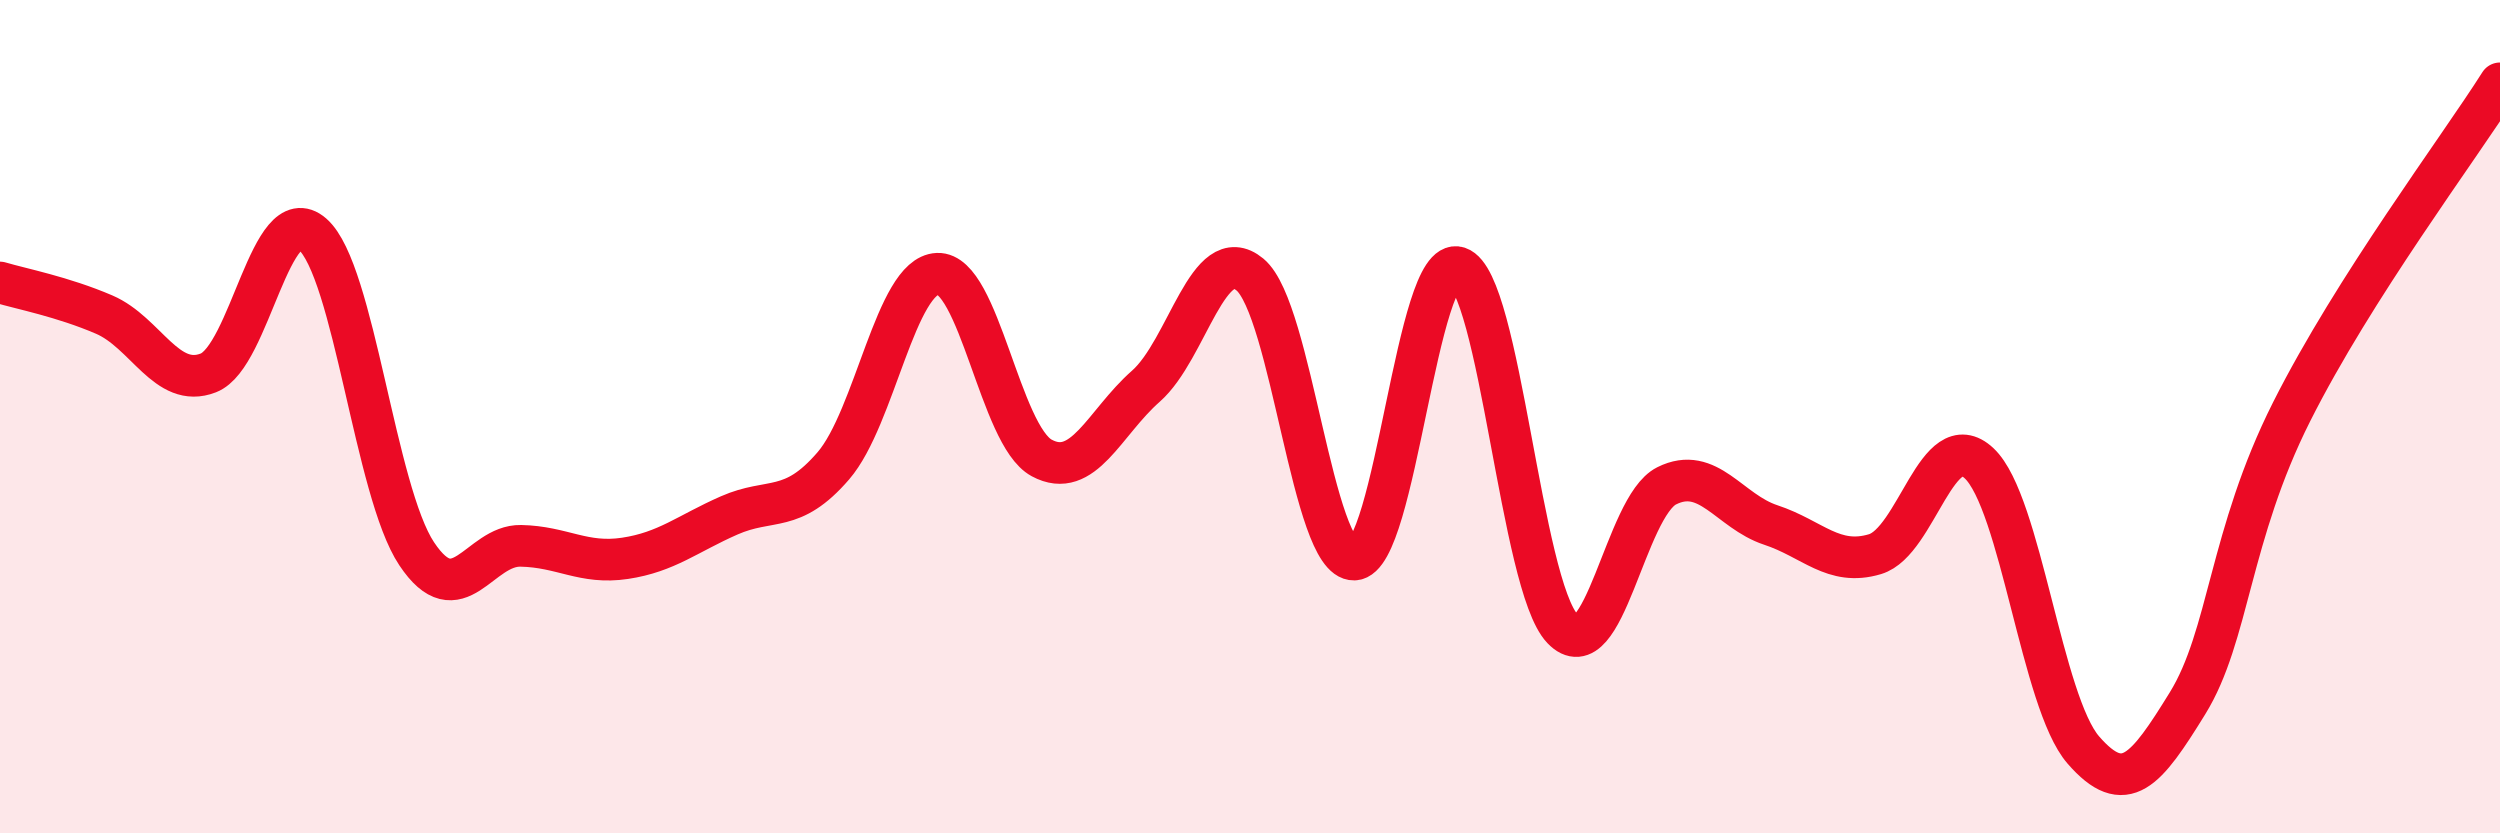
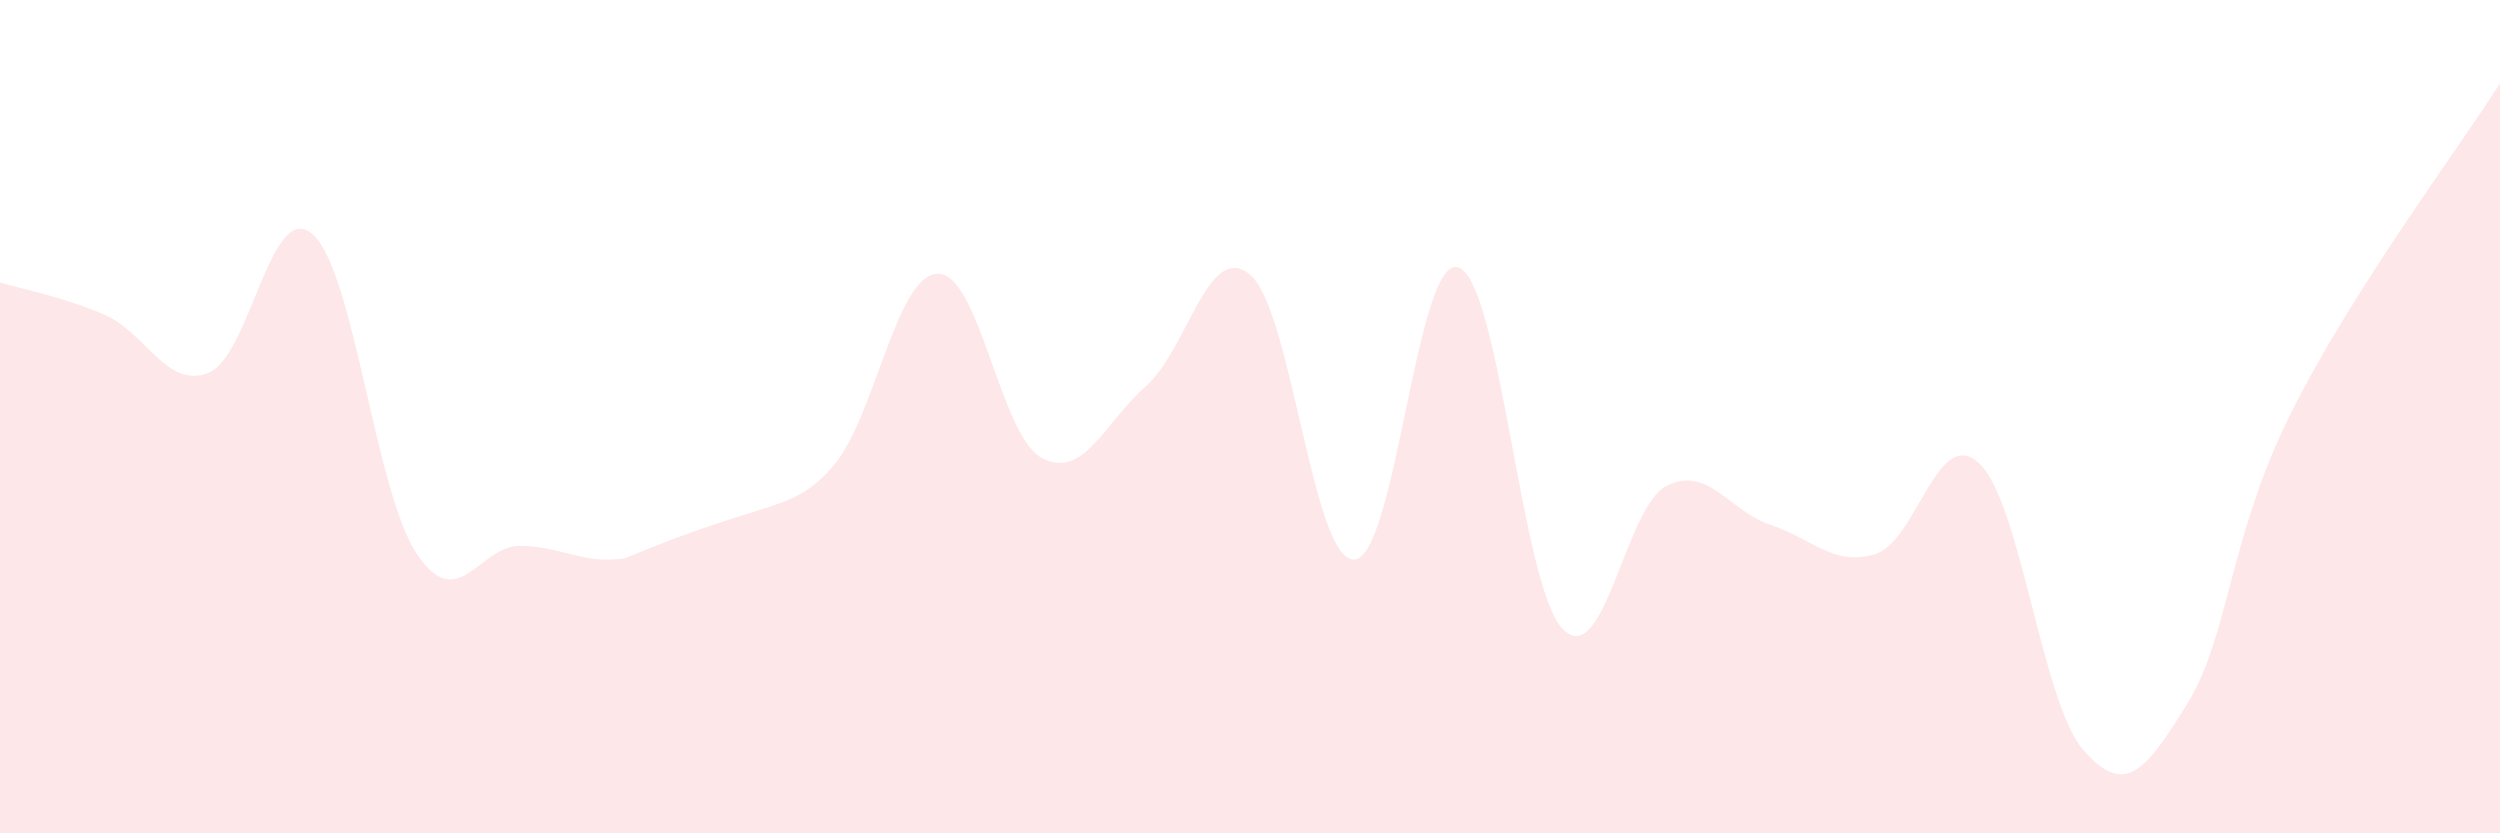
<svg xmlns="http://www.w3.org/2000/svg" width="60" height="20" viewBox="0 0 60 20">
-   <path d="M 0,6.78 C 0.5,6.93 1.5,7.12 2.5,7.55 C 3.5,7.98 4,9.34 5,8.95 C 6,8.56 6.5,4.75 7.5,5.62 C 8.5,6.49 9,11.79 10,13.29 C 11,14.79 11.5,13.08 12.5,13.1 C 13.5,13.12 14,13.55 15,13.4 C 16,13.25 16.5,12.81 17.5,12.37 C 18.5,11.93 19,12.34 20,11.18 C 21,10.02 21.5,6.61 22.5,6.57 C 23.5,6.53 24,10.45 25,10.99 C 26,11.53 26.5,10.15 27.5,9.27 C 28.5,8.39 29,5.76 30,6.59 C 31,7.42 31.5,13.46 32.5,13.43 C 33.5,13.4 34,6.09 35,6.42 C 36,6.75 36.5,14.04 37.5,15.09 C 38.5,16.14 39,12.16 40,11.66 C 41,11.16 41.5,12.27 42.5,12.6 C 43.5,12.93 44,13.6 45,13.3 C 46,13 46.5,10.18 47.5,11.12 C 48.5,12.06 49,16.85 50,18 C 51,19.15 51.5,18.5 52.5,16.88 C 53.5,15.26 53.5,12.86 55,9.88 C 56.5,6.9 59,3.58 60,2L60 20L0 20Z" fill="#EB0A25" opacity="0.1" stroke-linecap="round" stroke-linejoin="round" />
-   <path d="M 0,6.78 C 0.5,6.93 1.5,7.12 2.5,7.55 C 3.5,7.98 4,9.34 5,8.95 C 6,8.56 6.5,4.75 7.5,5.62 C 8.5,6.49 9,11.79 10,13.29 C 11,14.79 11.5,13.08 12.5,13.1 C 13.5,13.12 14,13.55 15,13.4 C 16,13.25 16.5,12.81 17.5,12.37 C 18.5,11.93 19,12.34 20,11.18 C 21,10.02 21.5,6.61 22.5,6.57 C 23.5,6.53 24,10.45 25,10.99 C 26,11.53 26.5,10.15 27.5,9.27 C 28.5,8.39 29,5.76 30,6.59 C 31,7.42 31.5,13.46 32.5,13.43 C 33.5,13.4 34,6.09 35,6.42 C 36,6.75 36.5,14.04 37.5,15.09 C 38.5,16.14 39,12.16 40,11.66 C 41,11.16 41.5,12.27 42.5,12.6 C 43.5,12.93 44,13.6 45,13.3 C 46,13 46.5,10.18 47.5,11.12 C 48.5,12.06 49,16.85 50,18 C 51,19.15 51.5,18.5 52.5,16.88 C 53.5,15.26 53.5,12.86 55,9.88 C 56.5,6.9 59,3.58 60,2" stroke="#EB0A25" stroke-width="1" fill="none" stroke-linecap="round" stroke-linejoin="round" />
+   <path d="M 0,6.78 C 0.5,6.93 1.5,7.12 2.5,7.55 C 3.5,7.98 4,9.34 5,8.95 C 6,8.56 6.5,4.75 7.5,5.62 C 8.5,6.49 9,11.79 10,13.29 C 11,14.79 11.5,13.08 12.5,13.1 C 13.5,13.12 14,13.55 15,13.4 C 18.5,11.93 19,12.34 20,11.18 C 21,10.02 21.5,6.61 22.5,6.57 C 23.5,6.53 24,10.45 25,10.99 C 26,11.53 26.5,10.15 27.5,9.27 C 28.5,8.39 29,5.76 30,6.59 C 31,7.42 31.5,13.46 32.5,13.43 C 33.5,13.4 34,6.09 35,6.42 C 36,6.75 36.5,14.04 37.5,15.09 C 38.5,16.14 39,12.16 40,11.66 C 41,11.16 41.5,12.27 42.5,12.6 C 43.5,12.93 44,13.6 45,13.3 C 46,13 46.5,10.18 47.5,11.12 C 48.5,12.06 49,16.85 50,18 C 51,19.15 51.5,18.5 52.5,16.88 C 53.5,15.26 53.5,12.86 55,9.88 C 56.5,6.9 59,3.58 60,2L60 20L0 20Z" fill="#EB0A25" opacity="0.1" stroke-linecap="round" stroke-linejoin="round" />
</svg>